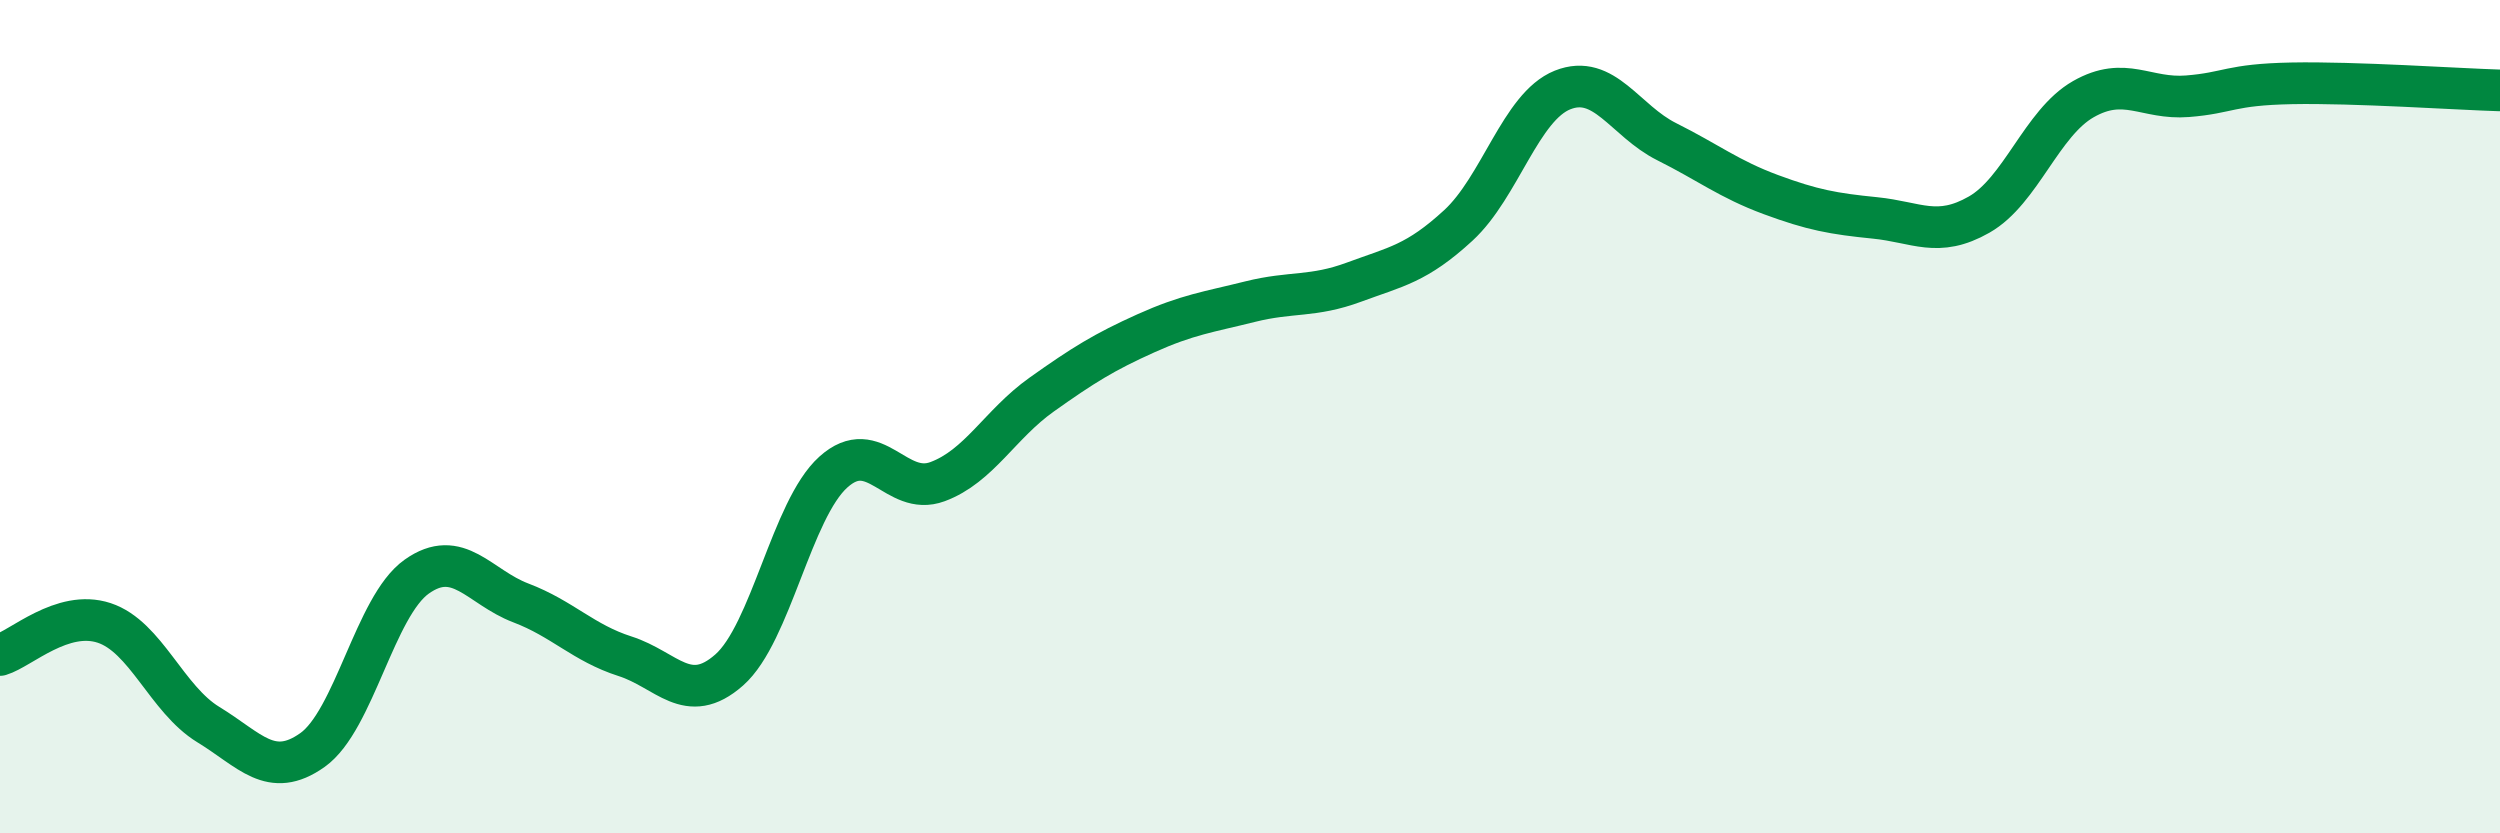
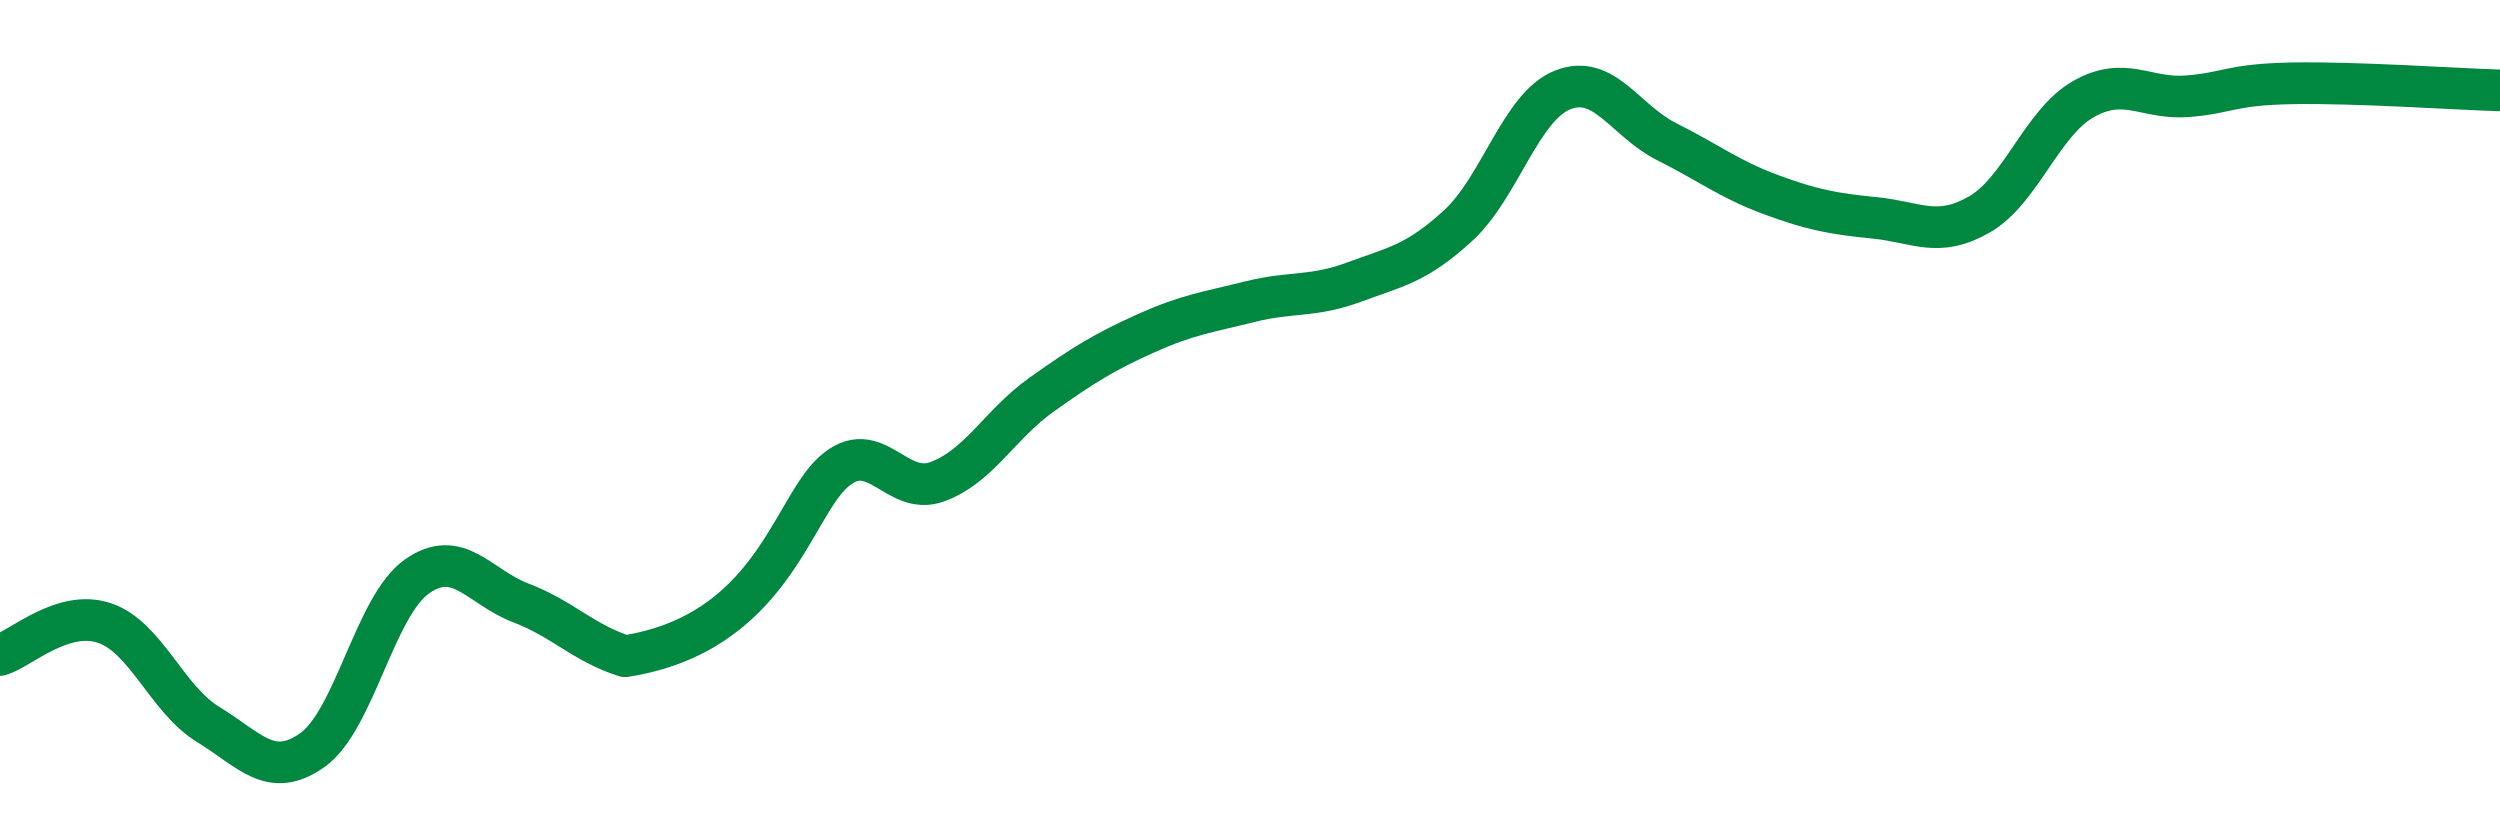
<svg xmlns="http://www.w3.org/2000/svg" width="60" height="20" viewBox="0 0 60 20">
-   <path d="M 0,15.72 C 0.5,15.57 1.5,14.62 2.5,14.95 C 3.5,15.28 4,16.78 5,17.39 C 6,18 6.5,18.71 7.5,18 C 8.5,17.29 9,14.55 10,13.84 C 11,13.13 11.5,14.09 12.5,14.47 C 13.5,14.85 14,15.43 15,15.75 C 16,16.07 16.5,16.96 17.5,16.08 C 18.5,15.2 19,12.23 20,11.33 C 21,10.43 21.5,11.93 22.5,11.56 C 23.5,11.19 24,10.18 25,9.47 C 26,8.76 26.5,8.45 27.5,8 C 28.5,7.55 29,7.49 30,7.24 C 31,6.99 31.5,7.14 32.5,6.77 C 33.5,6.4 34,6.33 35,5.41 C 36,4.49 36.5,2.56 37.5,2.16 C 38.5,1.76 39,2.9 40,3.4 C 41,3.9 41.5,4.3 42.5,4.67 C 43.5,5.04 44,5.13 45,5.23 C 46,5.33 46.5,5.72 47.5,5.15 C 48.5,4.58 49,2.95 50,2.38 C 51,1.81 51.5,2.39 52.5,2.31 C 53.5,2.23 53.5,2.03 55,2 C 56.5,1.97 59,2.14 60,2.17L60 20L0 20Z" fill="#008740" opacity="0.1" stroke-linecap="round" stroke-linejoin="round" />
-   <path d="M 0,15.72 C 0.5,15.57 1.5,14.62 2.5,14.95 C 3.5,15.28 4,16.78 5,17.39 C 6,18 6.5,18.71 7.5,18 C 8.5,17.29 9,14.55 10,13.84 C 11,13.13 11.5,14.09 12.5,14.47 C 13.5,14.85 14,15.43 15,15.75 C 16,16.07 16.5,16.96 17.5,16.08 C 18.5,15.2 19,12.23 20,11.33 C 21,10.43 21.5,11.93 22.5,11.56 C 23.5,11.19 24,10.18 25,9.47 C 26,8.76 26.5,8.45 27.5,8 C 28.5,7.55 29,7.49 30,7.24 C 31,6.99 31.5,7.14 32.5,6.77 C 33.5,6.4 34,6.33 35,5.41 C 36,4.49 36.5,2.56 37.5,2.16 C 38.5,1.76 39,2.9 40,3.4 C 41,3.9 41.5,4.3 42.5,4.67 C 43.5,5.04 44,5.13 45,5.23 C 46,5.33 46.5,5.72 47.5,5.15 C 48.5,4.58 49,2.95 50,2.38 C 51,1.81 51.5,2.39 52.5,2.31 C 53.5,2.23 53.5,2.03 55,2 C 56.5,1.97 59,2.14 60,2.17" stroke="#008740" stroke-width="1" fill="none" stroke-linecap="round" stroke-linejoin="round" />
+   <path d="M 0,15.72 C 0.5,15.57 1.5,14.62 2.5,14.95 C 3.5,15.28 4,16.78 5,17.39 C 6,18 6.5,18.71 7.5,18 C 8.5,17.29 9,14.55 10,13.84 C 11,13.13 11.5,14.09 12.5,14.47 C 13.5,14.85 14,15.43 15,15.75 C 18.5,15.2 19,12.23 20,11.33 C 21,10.43 21.5,11.93 22.5,11.56 C 23.5,11.19 24,10.18 25,9.47 C 26,8.76 26.5,8.45 27.5,8 C 28.5,7.55 29,7.49 30,7.24 C 31,6.99 31.5,7.14 32.5,6.77 C 33.5,6.4 34,6.33 35,5.41 C 36,4.49 36.5,2.56 37.5,2.16 C 38.5,1.76 39,2.9 40,3.4 C 41,3.9 41.5,4.3 42.5,4.67 C 43.5,5.04 44,5.13 45,5.23 C 46,5.33 46.5,5.72 47.5,5.15 C 48.5,4.58 49,2.95 50,2.38 C 51,1.81 51.5,2.39 52.5,2.31 C 53.5,2.23 53.5,2.03 55,2 C 56.5,1.97 59,2.14 60,2.17" stroke="#008740" stroke-width="1" fill="none" stroke-linecap="round" stroke-linejoin="round" />
</svg>